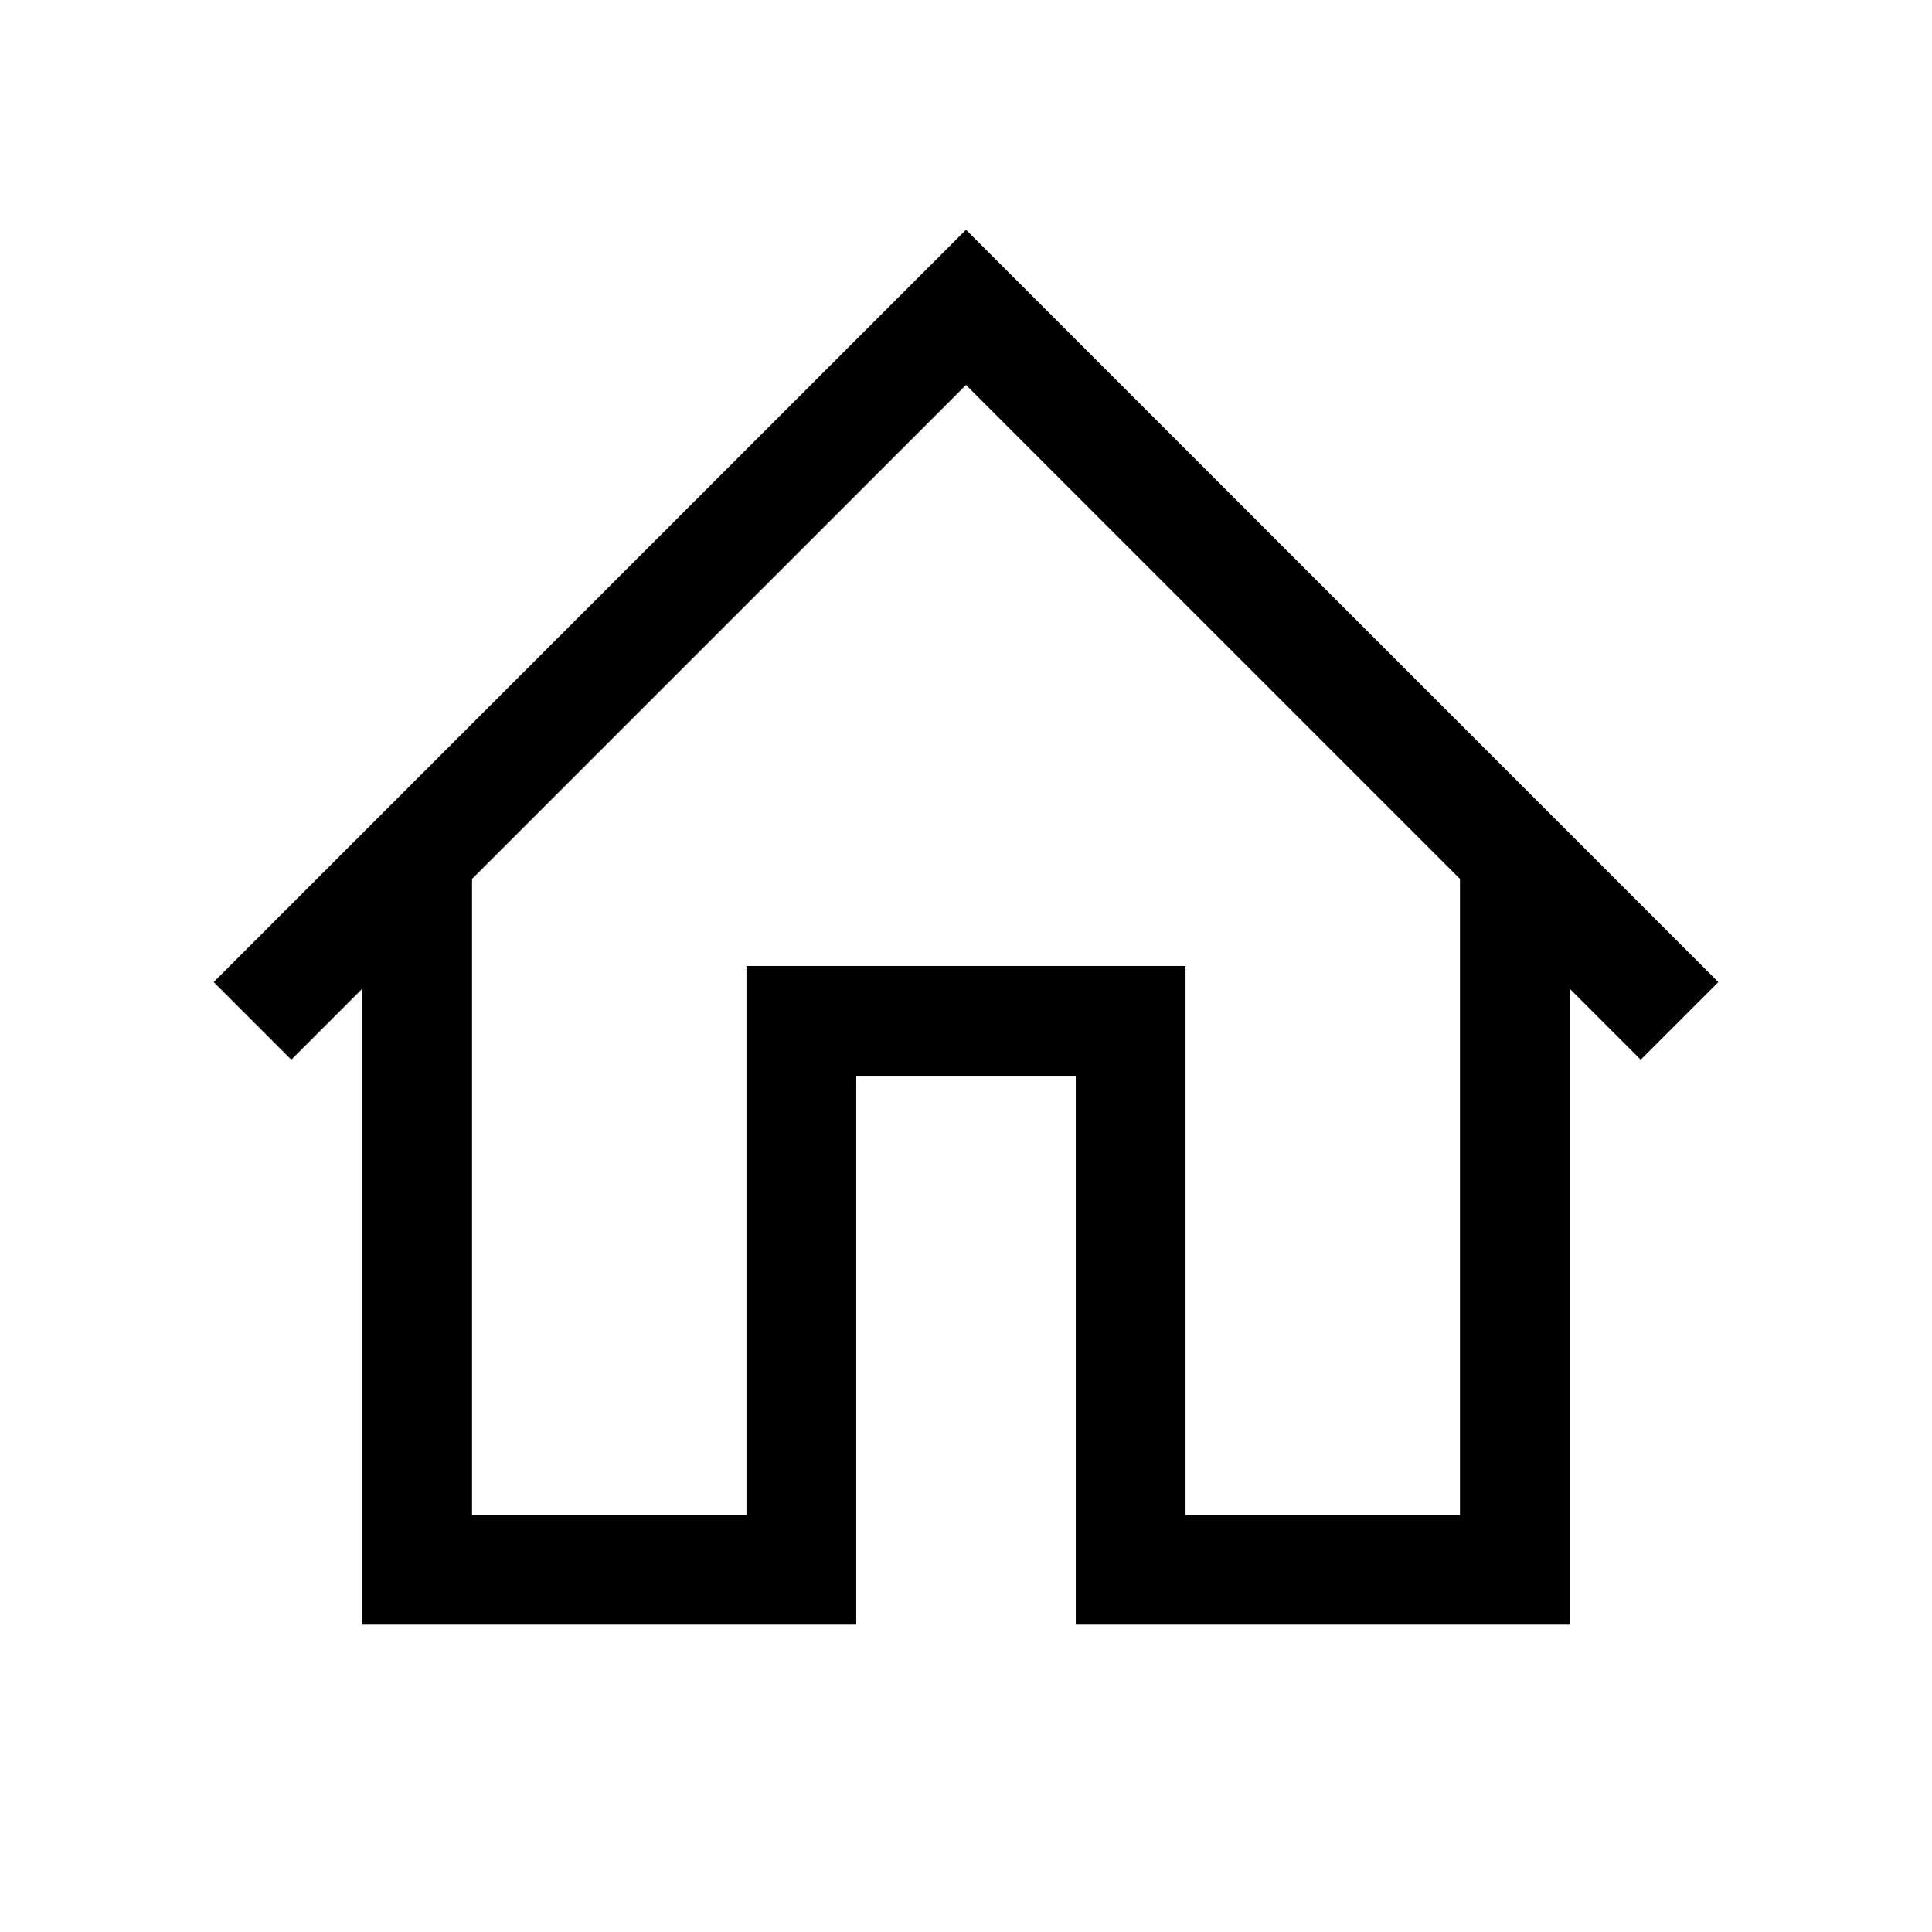
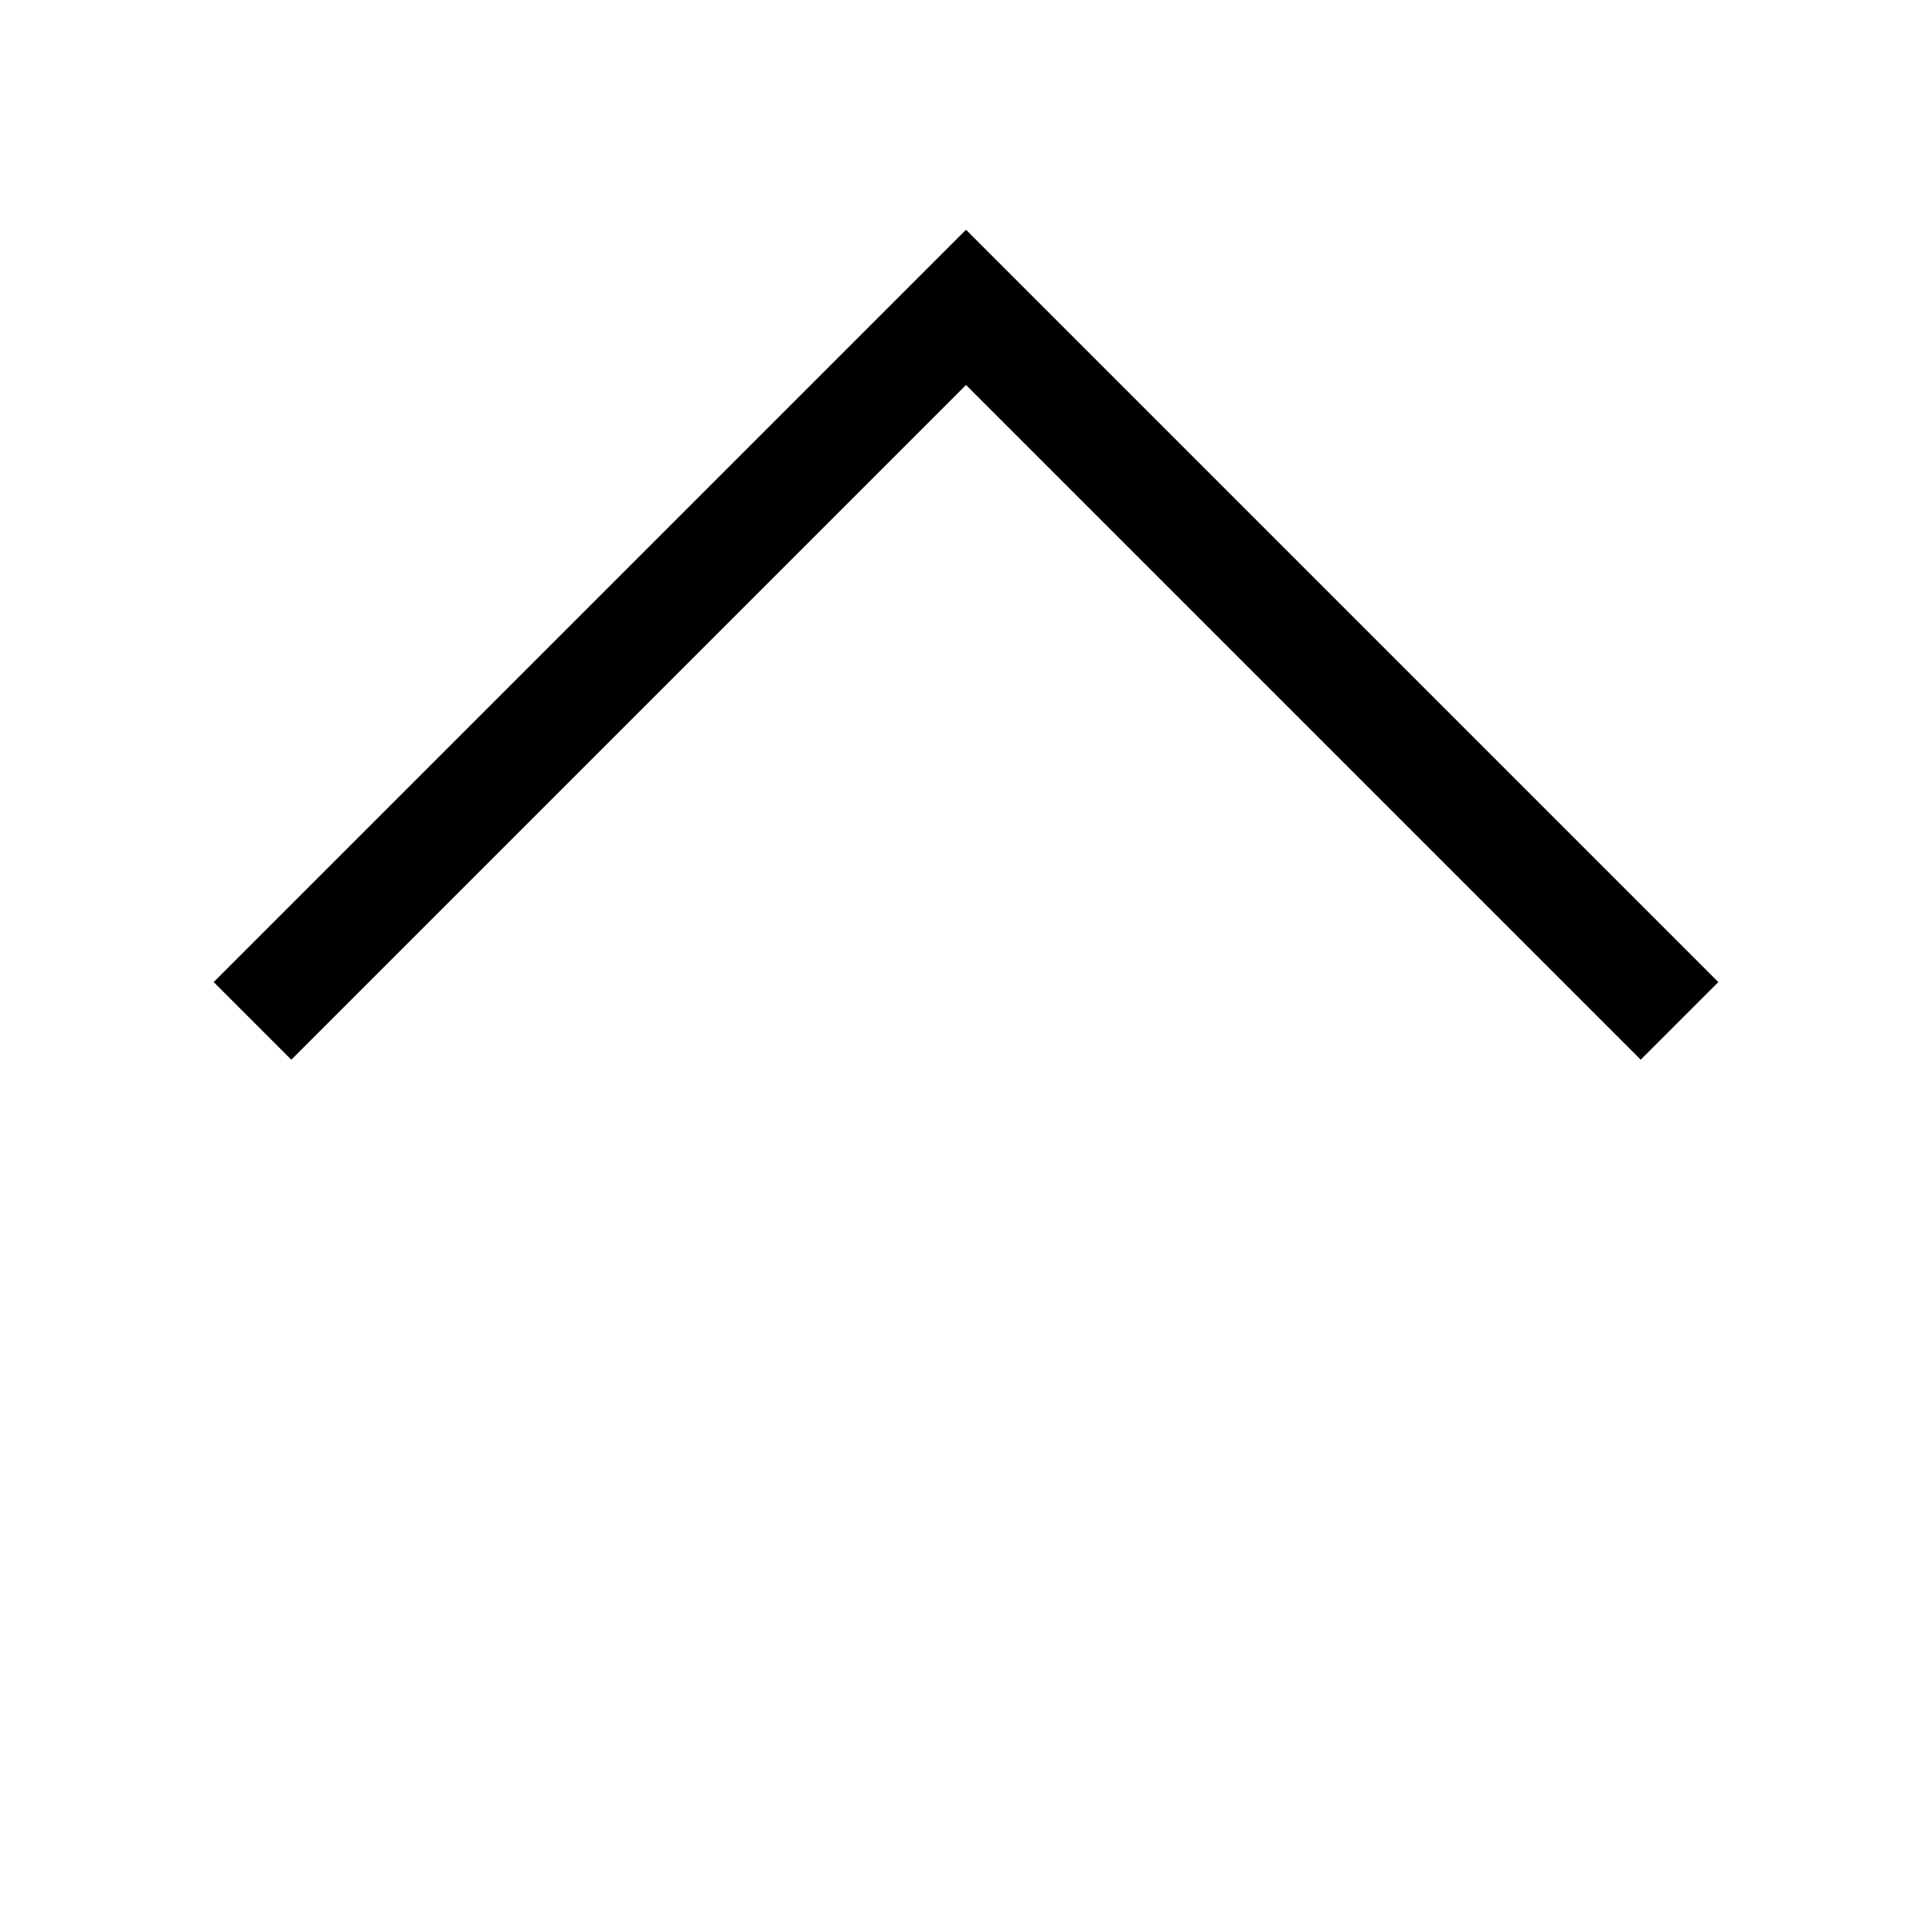
<svg xmlns="http://www.w3.org/2000/svg" fill="#000000" height="64px" width="64px" xml:space="preserve" viewBox="-1.6 -1.6 35.20 35.20" id="Layer_1" version="1.1">
  <g stroke-width="0" id="SVGRepo_bgCarrier" />
  <g stroke-linejoin="round" stroke-linecap="round" id="SVGRepo_tracerCarrier" />
  <g id="SVGRepo_iconCarrier">
    <polyline points="3,17 16,4 29,17" stroke-miterlimit="10" stroke-width="2" stroke="#000000" fill="none" />
-     <polyline points="6,14 6,27 13,27 13,17 19,17 19,27 26,27 26,14" stroke-miterlimit="10" stroke-width="2" stroke="#000000" fill="none" />
  </g>
</svg>